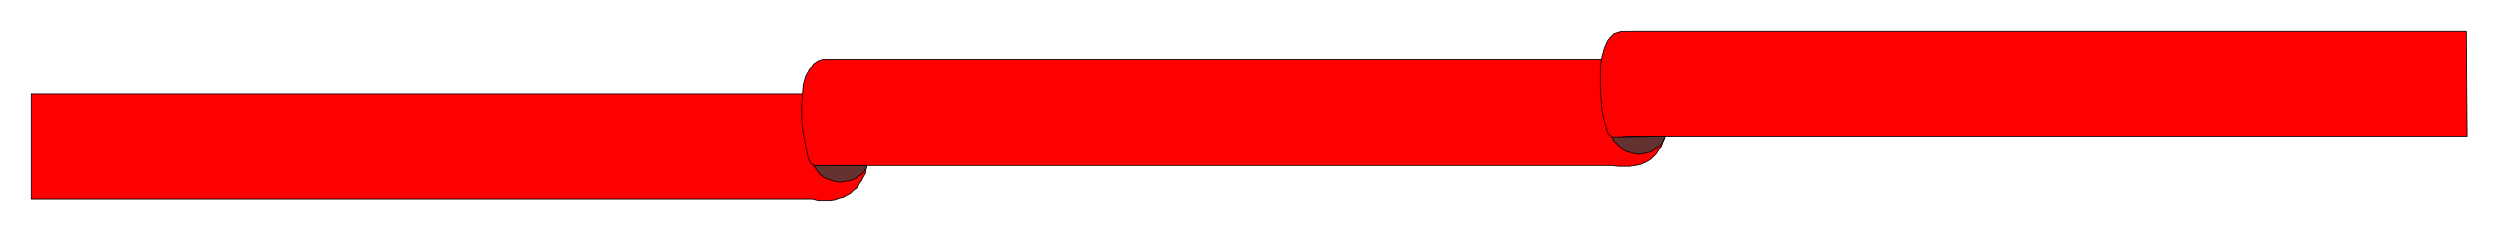
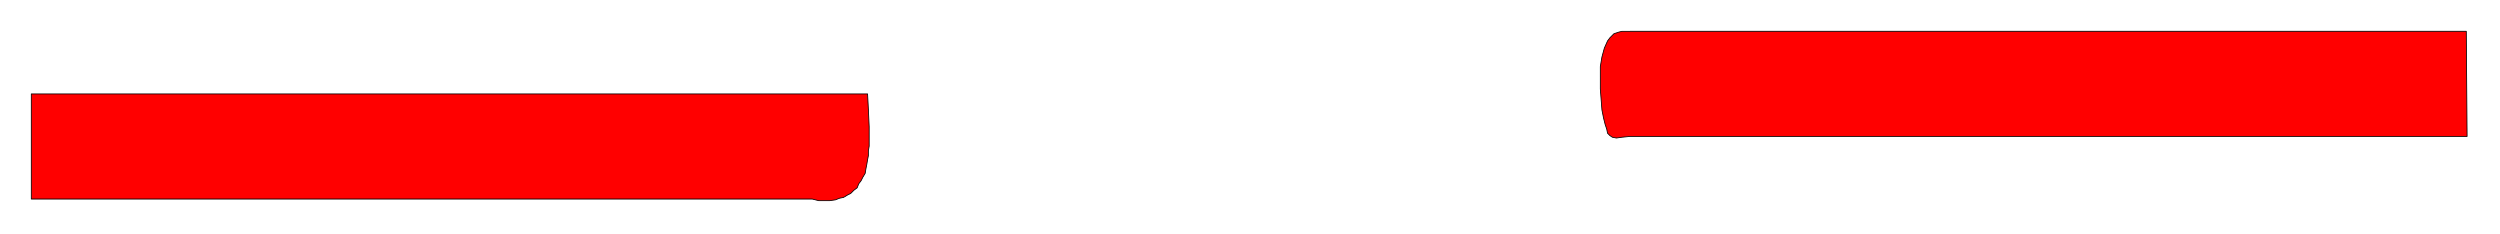
<svg xmlns="http://www.w3.org/2000/svg" width="493.465" height="46.099" fill-rule="evenodd" stroke-linecap="round" preserveAspectRatio="none" viewBox="0 0 3115 291">
  <style>.pen0{stroke:#000;stroke-width:1;stroke-linejoin:round}.brush1{fill:red}</style>
  <path d="M39 117h1042l1 19 1 22v24l-1 6v6l-1 5-1 6-1 5-1 6-3 5-2 4-3 4-2 5-4 3-4 4-4 2-5 3-5 1-5 2-7 1h-14l-8-2H39V117z" class="pen0 brush1" />
-   <path d="M1037 74h1041v19l1 22v30l-1 6v6l-2 5-1 6-1 5-2 4-2 6-3 3-3 5-3 3-4 4-5 3-4 2-5 2-6 1-6 1h-15l-8-1h-971l-10 1h-7l-5-1-4-2-2-3-2-5-1-6-2-8-2-10-2-13-1-13v-14l1-13 1-13 3-11 5-9 3-3 2-3 3-2 3-2 3-1 3-1h11z" class="pen0 brush1" />
  <path d="M2031 39h1042l1 131H2031l-10 1-7 1-5-1-3-2-3-3-1-5-2-6-2-8-2-10-1-13-1-13V83l2-12 3-11 4-9 3-4 3-3 2-2 3-1 3-1 4-1h10z" class="pen0 brush1" />
-   <path d="M1080 206h-66l4 6 4 5 5 4 5 2 5 2 5 1 5 1 5-1 6-1 4-1 5-2 3-3 4-3 3-3 2-4 1-3zm995-36-67 1 4 6 5 5 4 3 5 3 6 2 5 1 5 1 5-1 5-1 5-1 4-3 4-2 4-3 3-4 1-3 2-4z" class="pen0" style="fill:#653232" />
</svg>